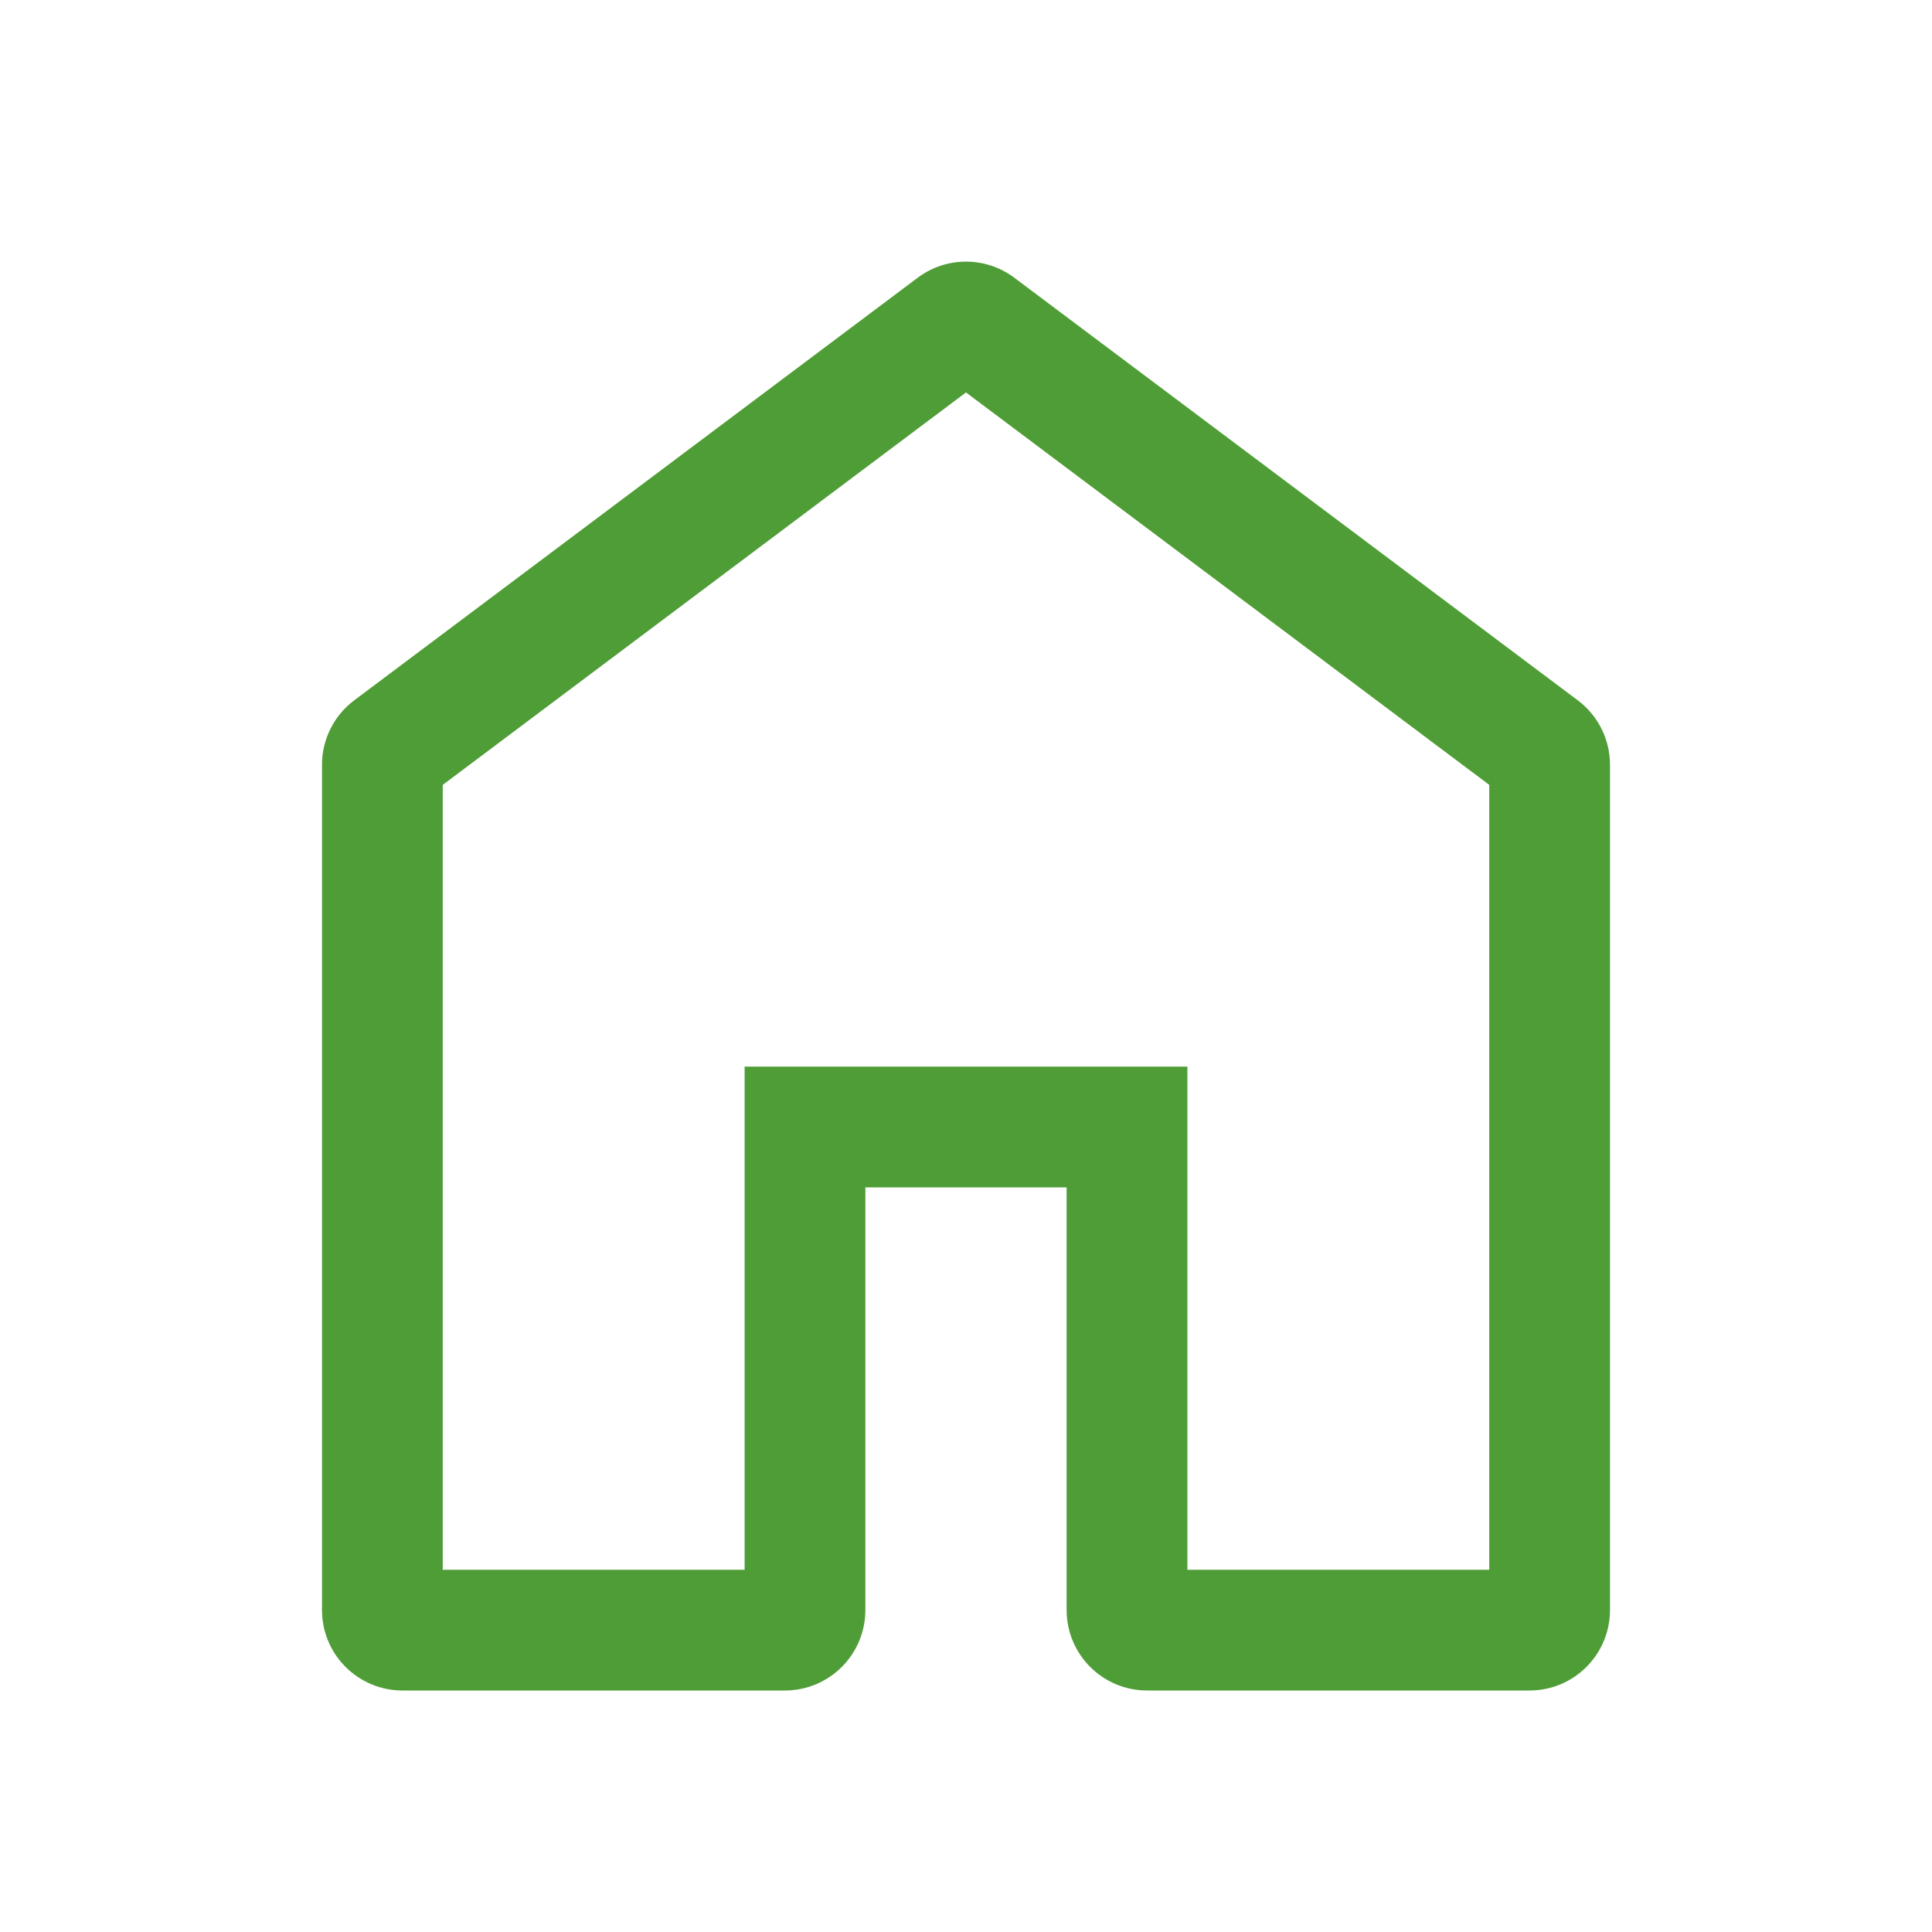
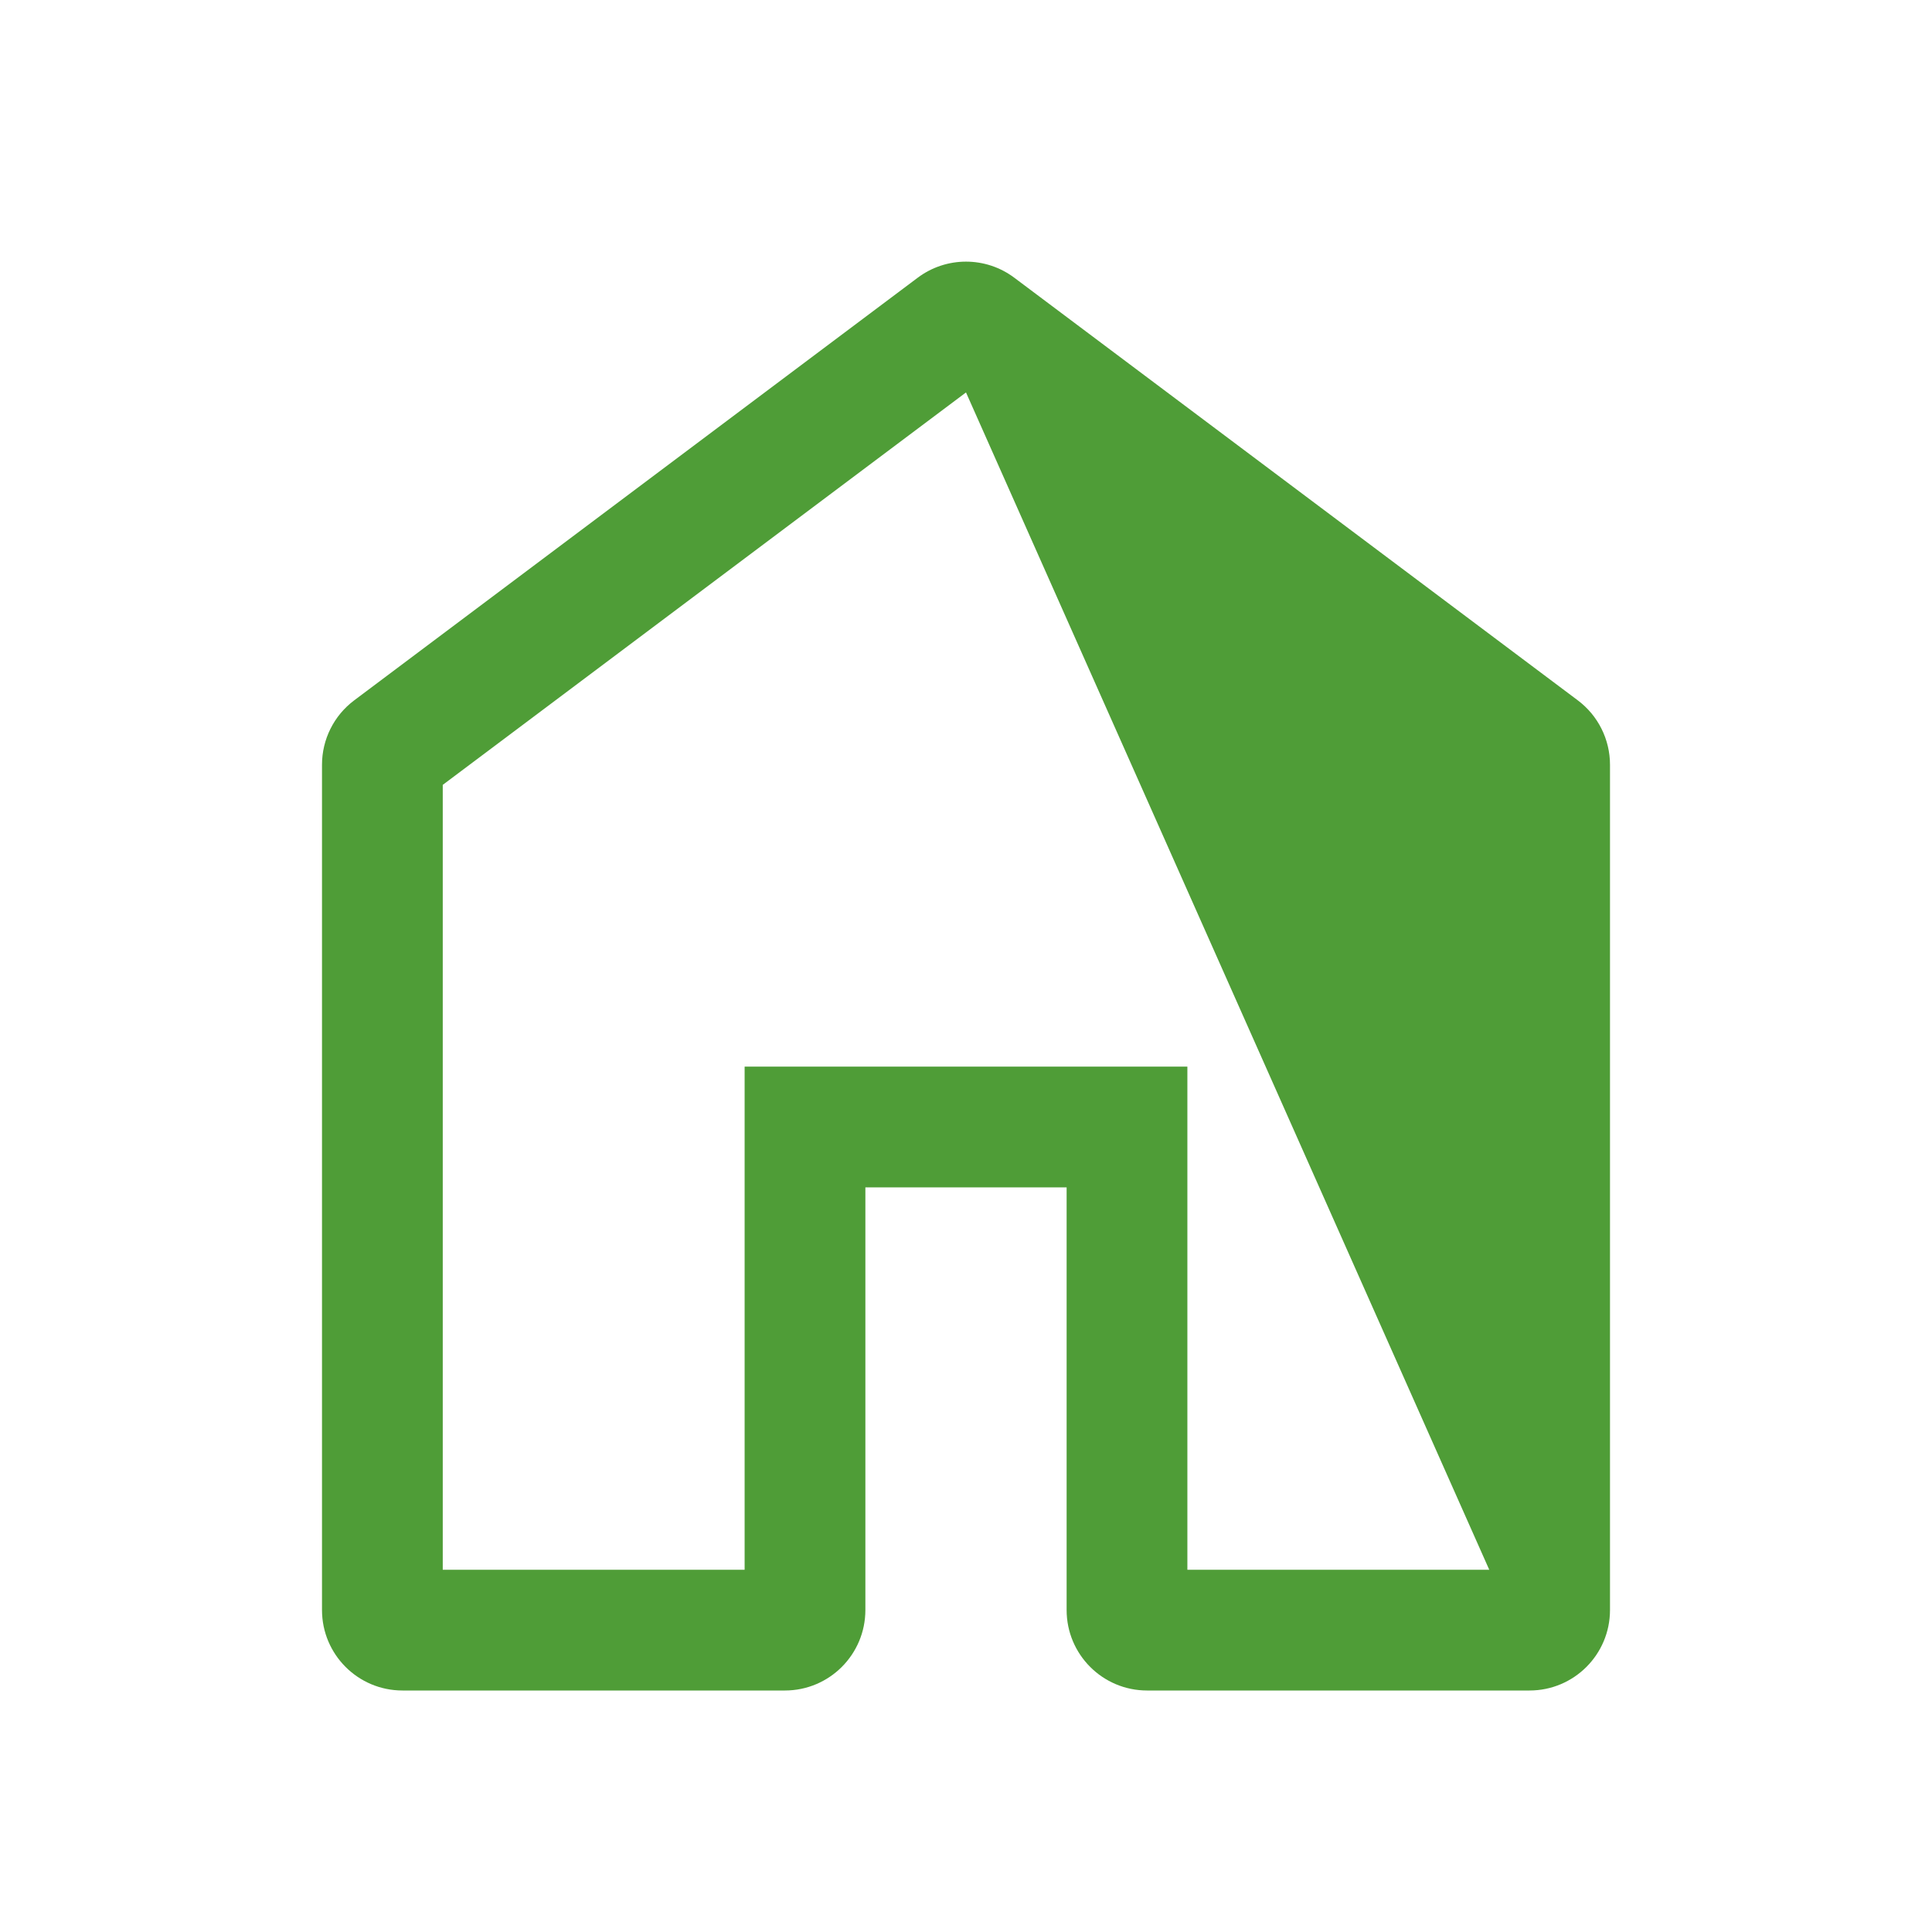
<svg xmlns="http://www.w3.org/2000/svg" width="48" height="48" viewBox="0 0 48 48" fill="none">
-   <path d="M11 39H18.5V26.5H29.5V39H37V19.5L24 9.75L11 19.5V39ZM10 42C8.895 42 8 41.105 8 40V19C8 18.37 8.296 17.778 8.8 17.4L22.8 6.9C23.511 6.367 24.489 6.367 25.2 6.9L39.2 17.4C39.704 17.778 40 18.37 40 19V40C40 41.105 39.105 42 38 42H28.5C27.395 42 26.5 41.105 26.5 40V29.5H21.5V40C21.5 41.105 20.605 42 19.5 42H10Z" fill="#4F9D37" />
+   <path d="M11 39H18.5V26.5H29.5V39H37L24 9.75L11 19.5V39ZM10 42C8.895 42 8 41.105 8 40V19C8 18.37 8.296 17.778 8.8 17.4L22.8 6.9C23.511 6.367 24.489 6.367 25.2 6.9L39.2 17.4C39.704 17.778 40 18.37 40 19V40C40 41.105 39.105 42 38 42H28.5C27.395 42 26.5 41.105 26.5 40V29.5H21.5V40C21.5 41.105 20.605 42 19.5 42H10Z" fill="#4F9D37" />
</svg>